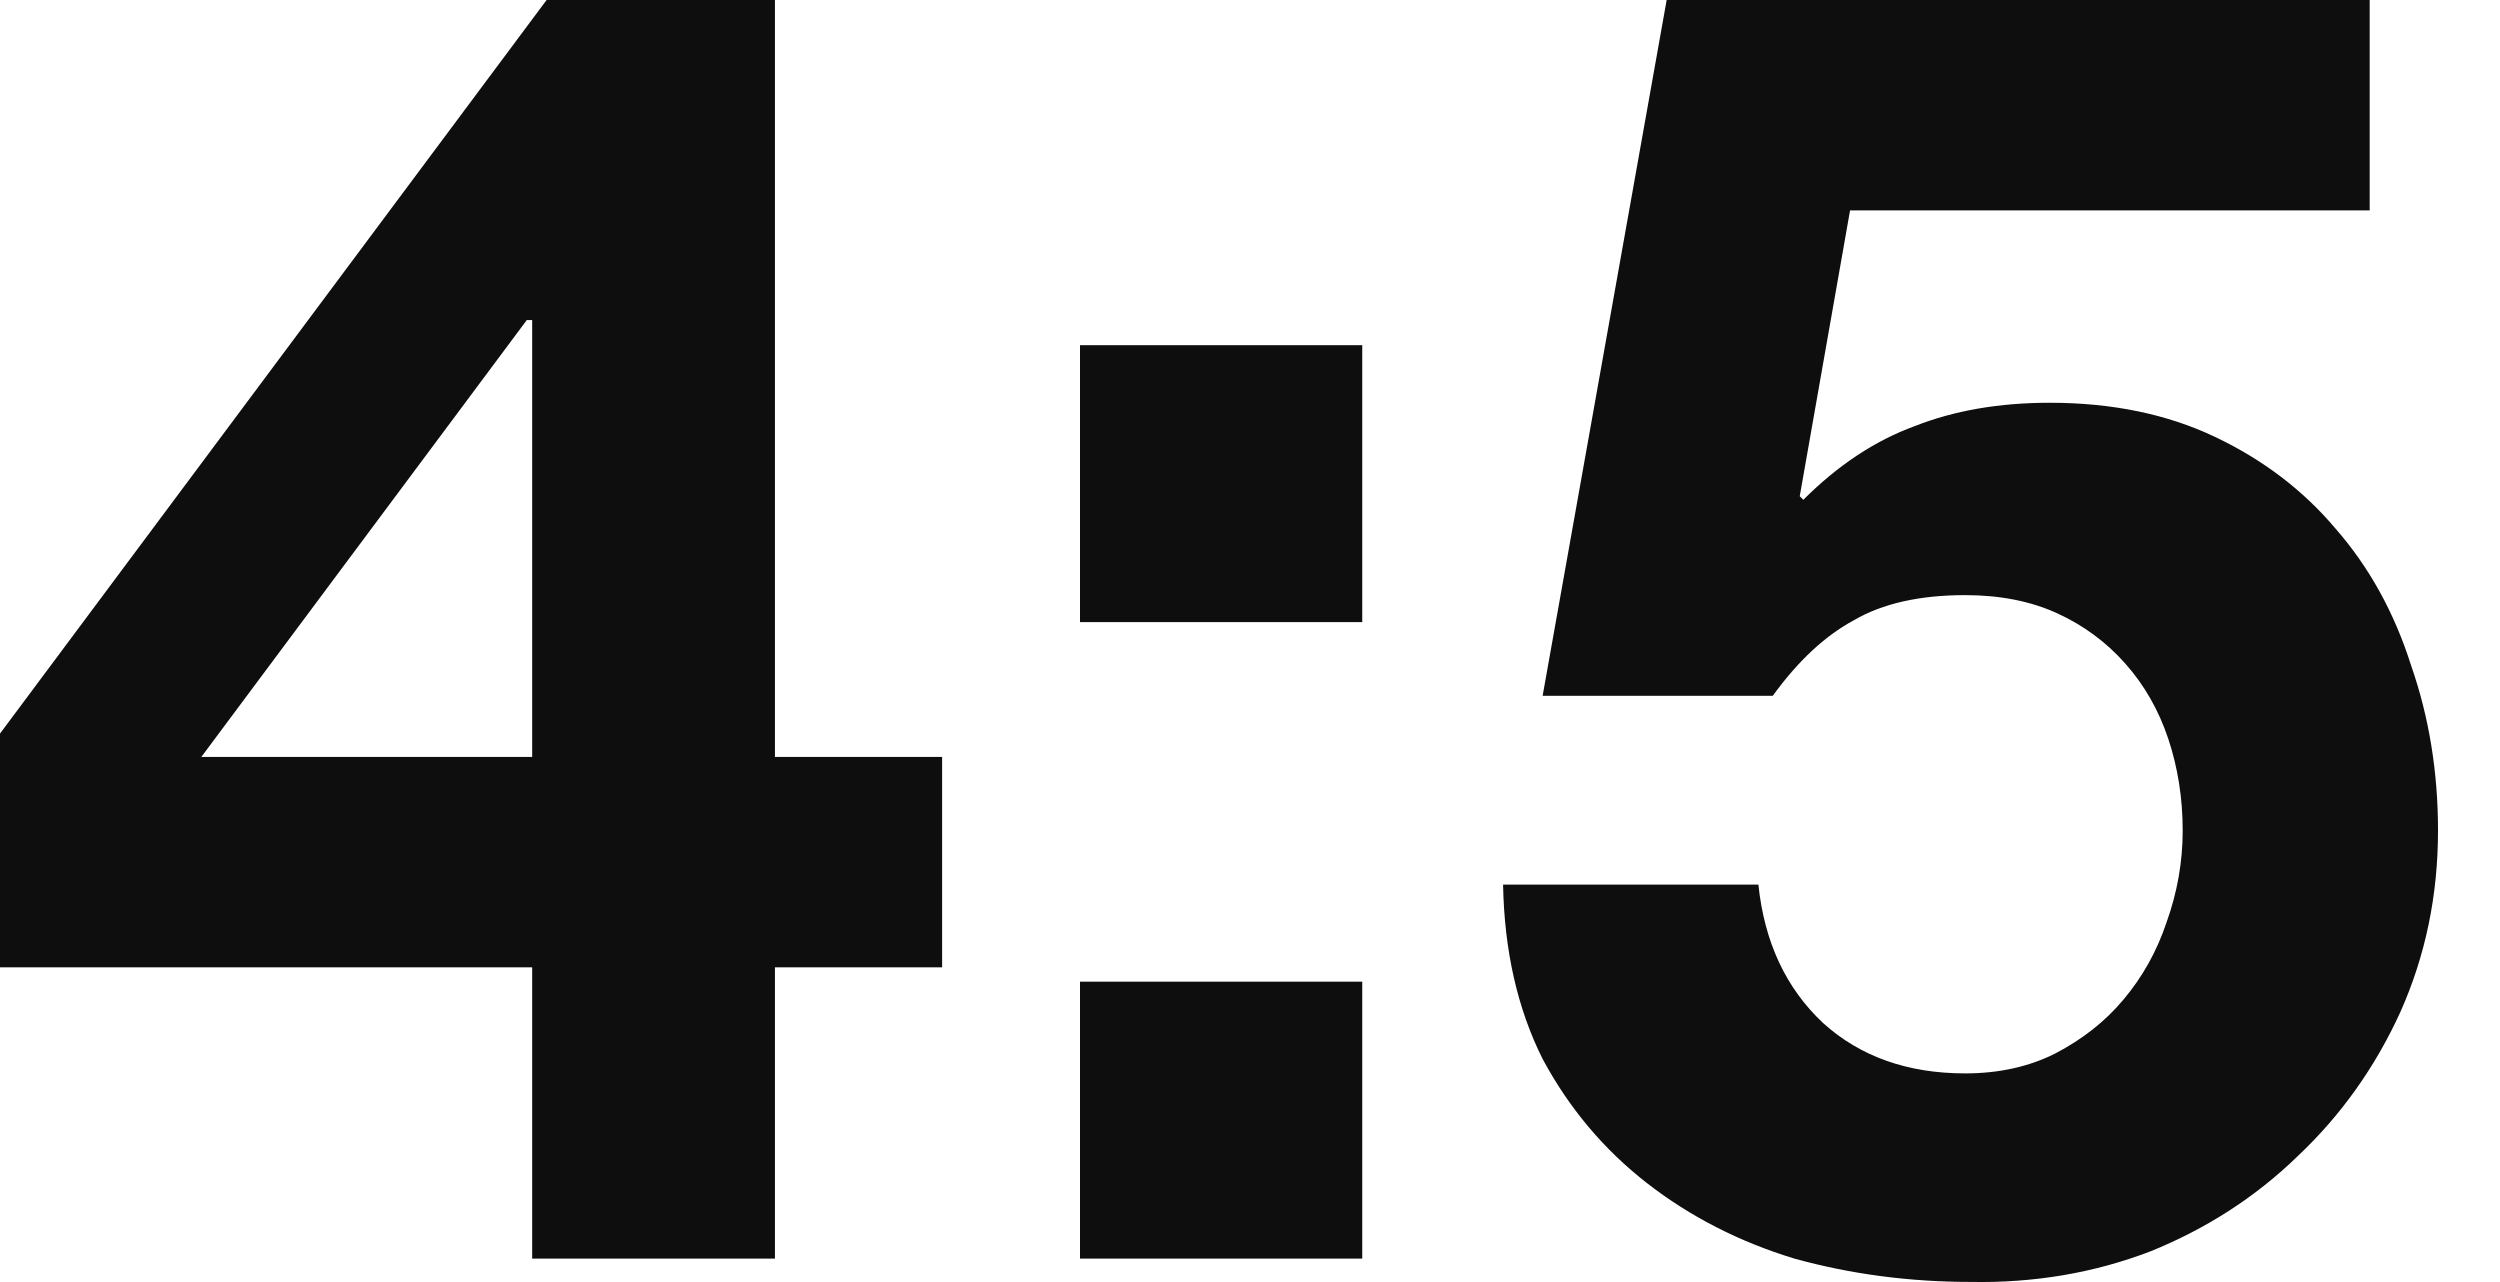
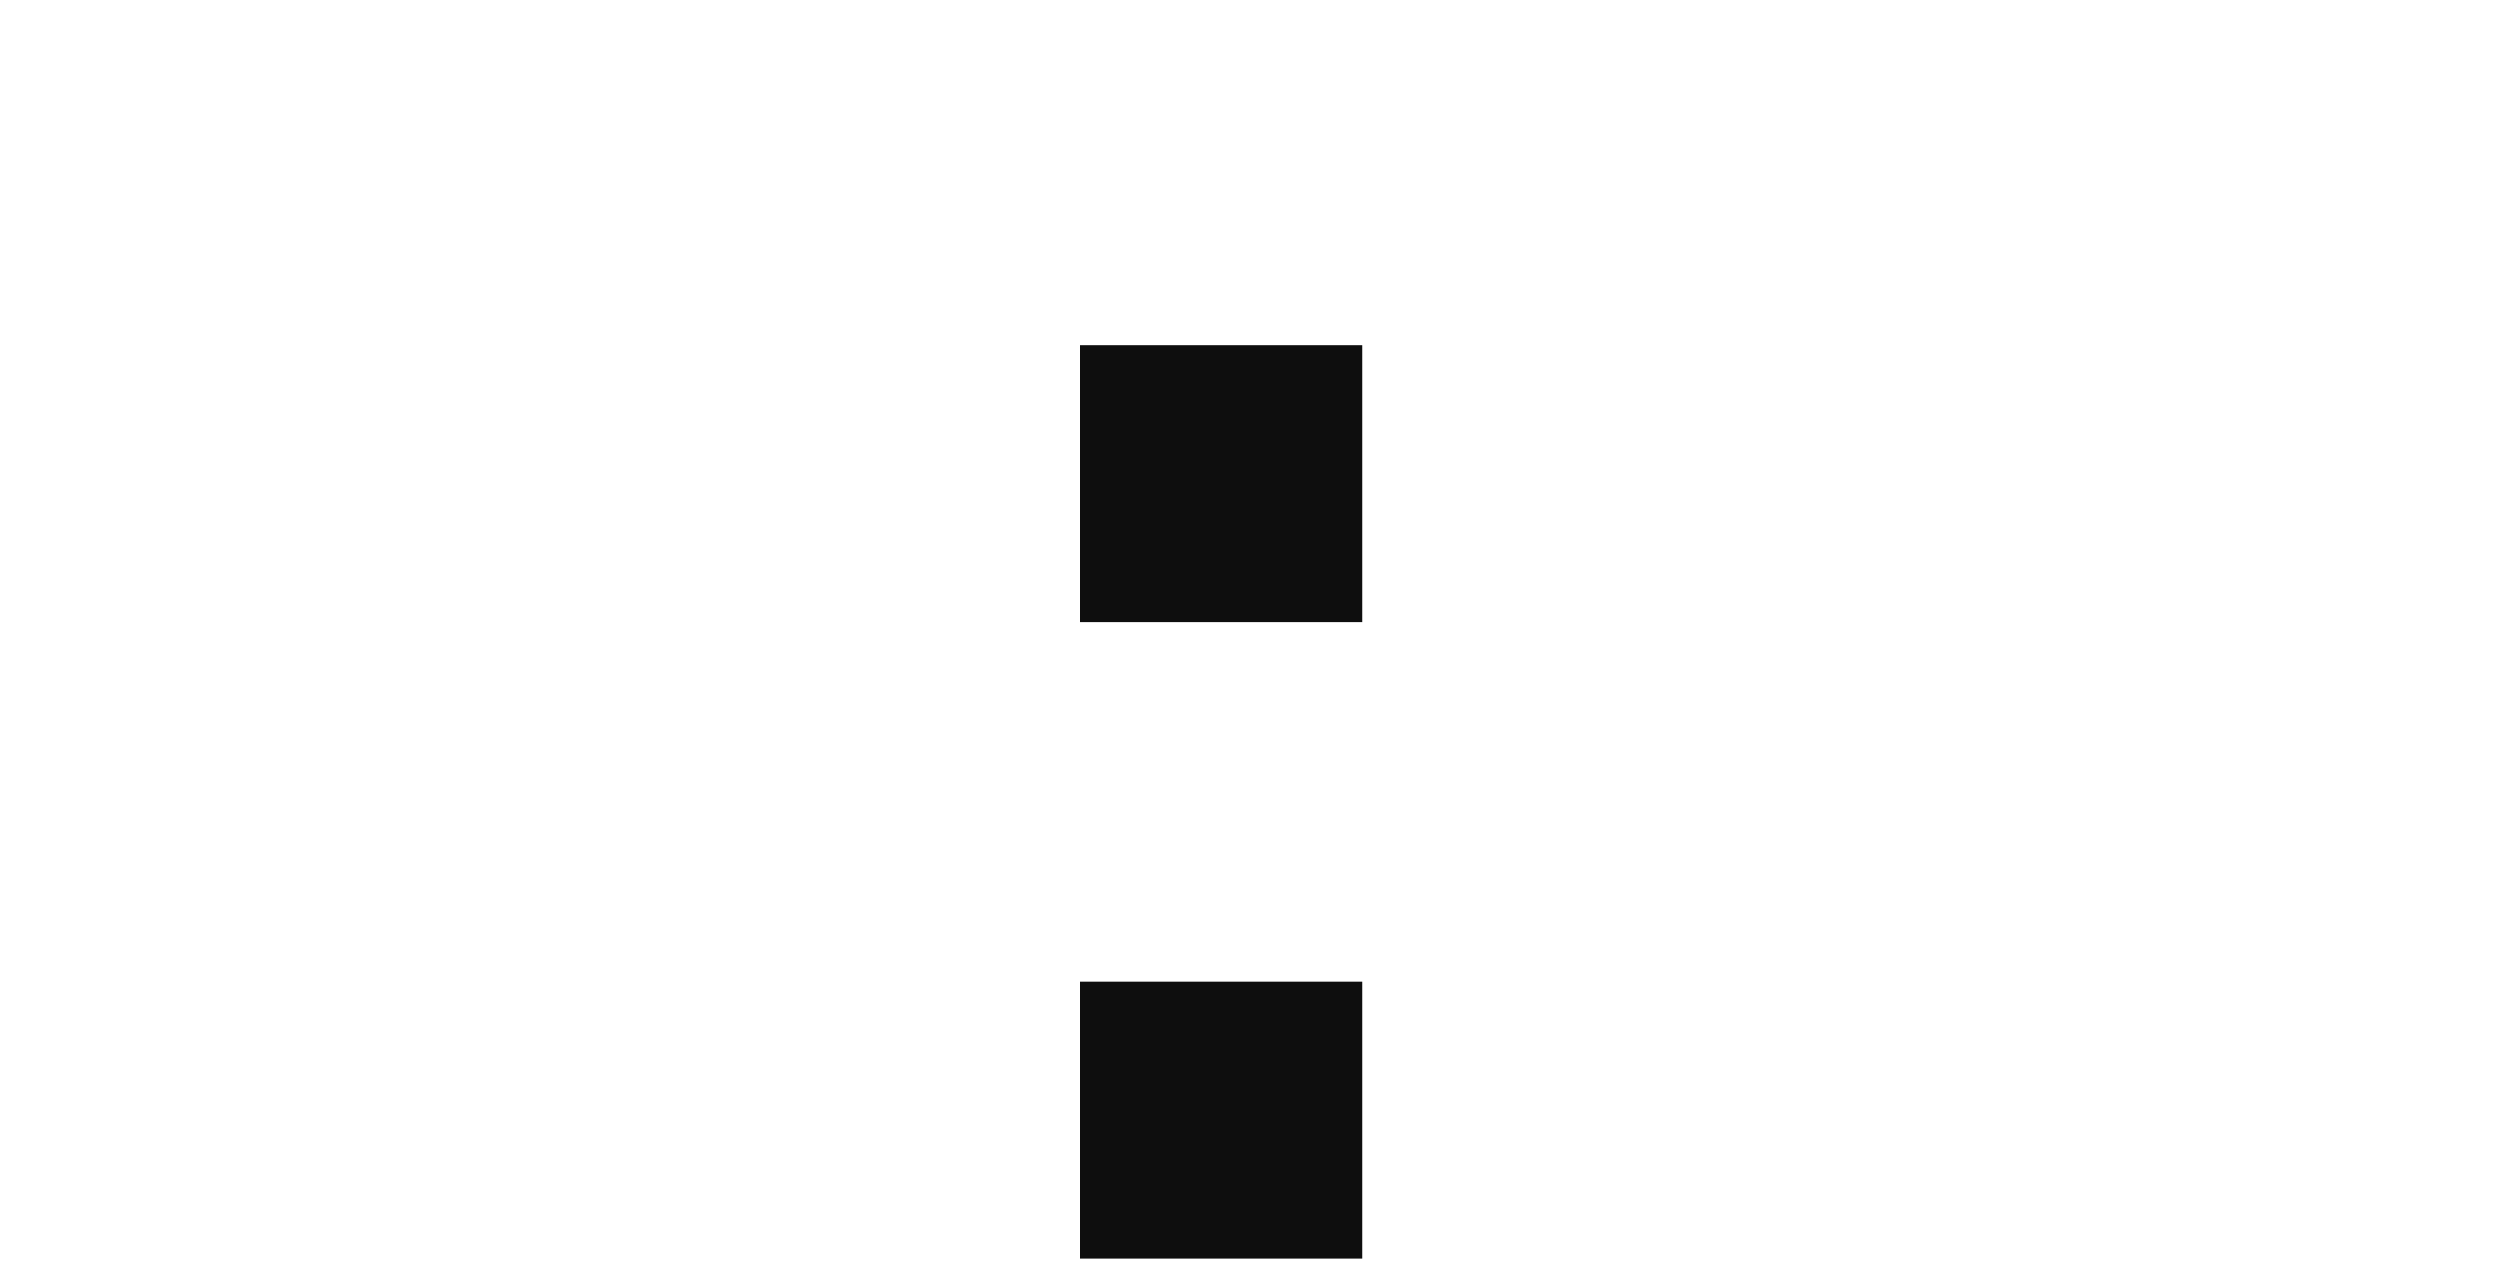
<svg xmlns="http://www.w3.org/2000/svg" width="39" height="20" viewBox="0 0 39 20" fill="none">
-   <path d="M8.302 4.993V11.808H3.141L8.218 4.993H8.302ZM8.302 15.09V19.634H12.089V15.09H14.697V11.808H12.089V0H8.527L0 11.444V15.09H8.302Z" fill="#0E0E0E" />
  <path d="M21.251 9.705V5.385H16.848V9.705H21.251ZM16.848 15.314V19.634H21.251V15.314H16.848Z" fill="#0E0E0E" />
-   <path d="M36.967 3.282V0H26L24.065 10.855H27.655C28.048 10.312 28.469 9.92 28.918 9.677C29.366 9.415 29.946 9.284 30.657 9.284C31.199 9.284 31.676 9.378 32.087 9.565C32.498 9.752 32.854 10.013 33.153 10.35C33.452 10.686 33.676 11.079 33.826 11.528C33.975 11.977 34.05 12.454 34.05 12.958C34.05 13.444 33.966 13.921 33.798 14.389C33.648 14.838 33.424 15.24 33.125 15.595C32.844 15.931 32.489 16.212 32.059 16.436C31.648 16.642 31.18 16.745 30.657 16.745C29.759 16.745 29.02 16.483 28.441 15.96C27.861 15.417 27.524 14.697 27.431 13.8H23.448C23.467 14.828 23.672 15.735 24.065 16.52C24.477 17.287 25.019 17.932 25.692 18.456C26.365 18.979 27.132 19.372 27.992 19.634C28.871 19.877 29.787 19.998 30.741 19.998C31.732 20.017 32.667 19.858 33.545 19.522C34.424 19.166 35.191 18.671 35.845 18.035C36.519 17.399 37.051 16.651 37.444 15.791C37.837 14.912 38.033 13.968 38.033 12.958C38.033 12.042 37.893 11.182 37.612 10.378C37.351 9.555 36.958 8.845 36.434 8.246C35.93 7.648 35.303 7.171 34.555 6.816C33.807 6.46 32.947 6.283 31.975 6.283C31.189 6.283 30.488 6.404 29.871 6.647C29.254 6.872 28.674 7.255 28.132 7.797L28.076 7.741L28.861 3.282H36.967Z" fill="#0E0E0E" />
</svg>